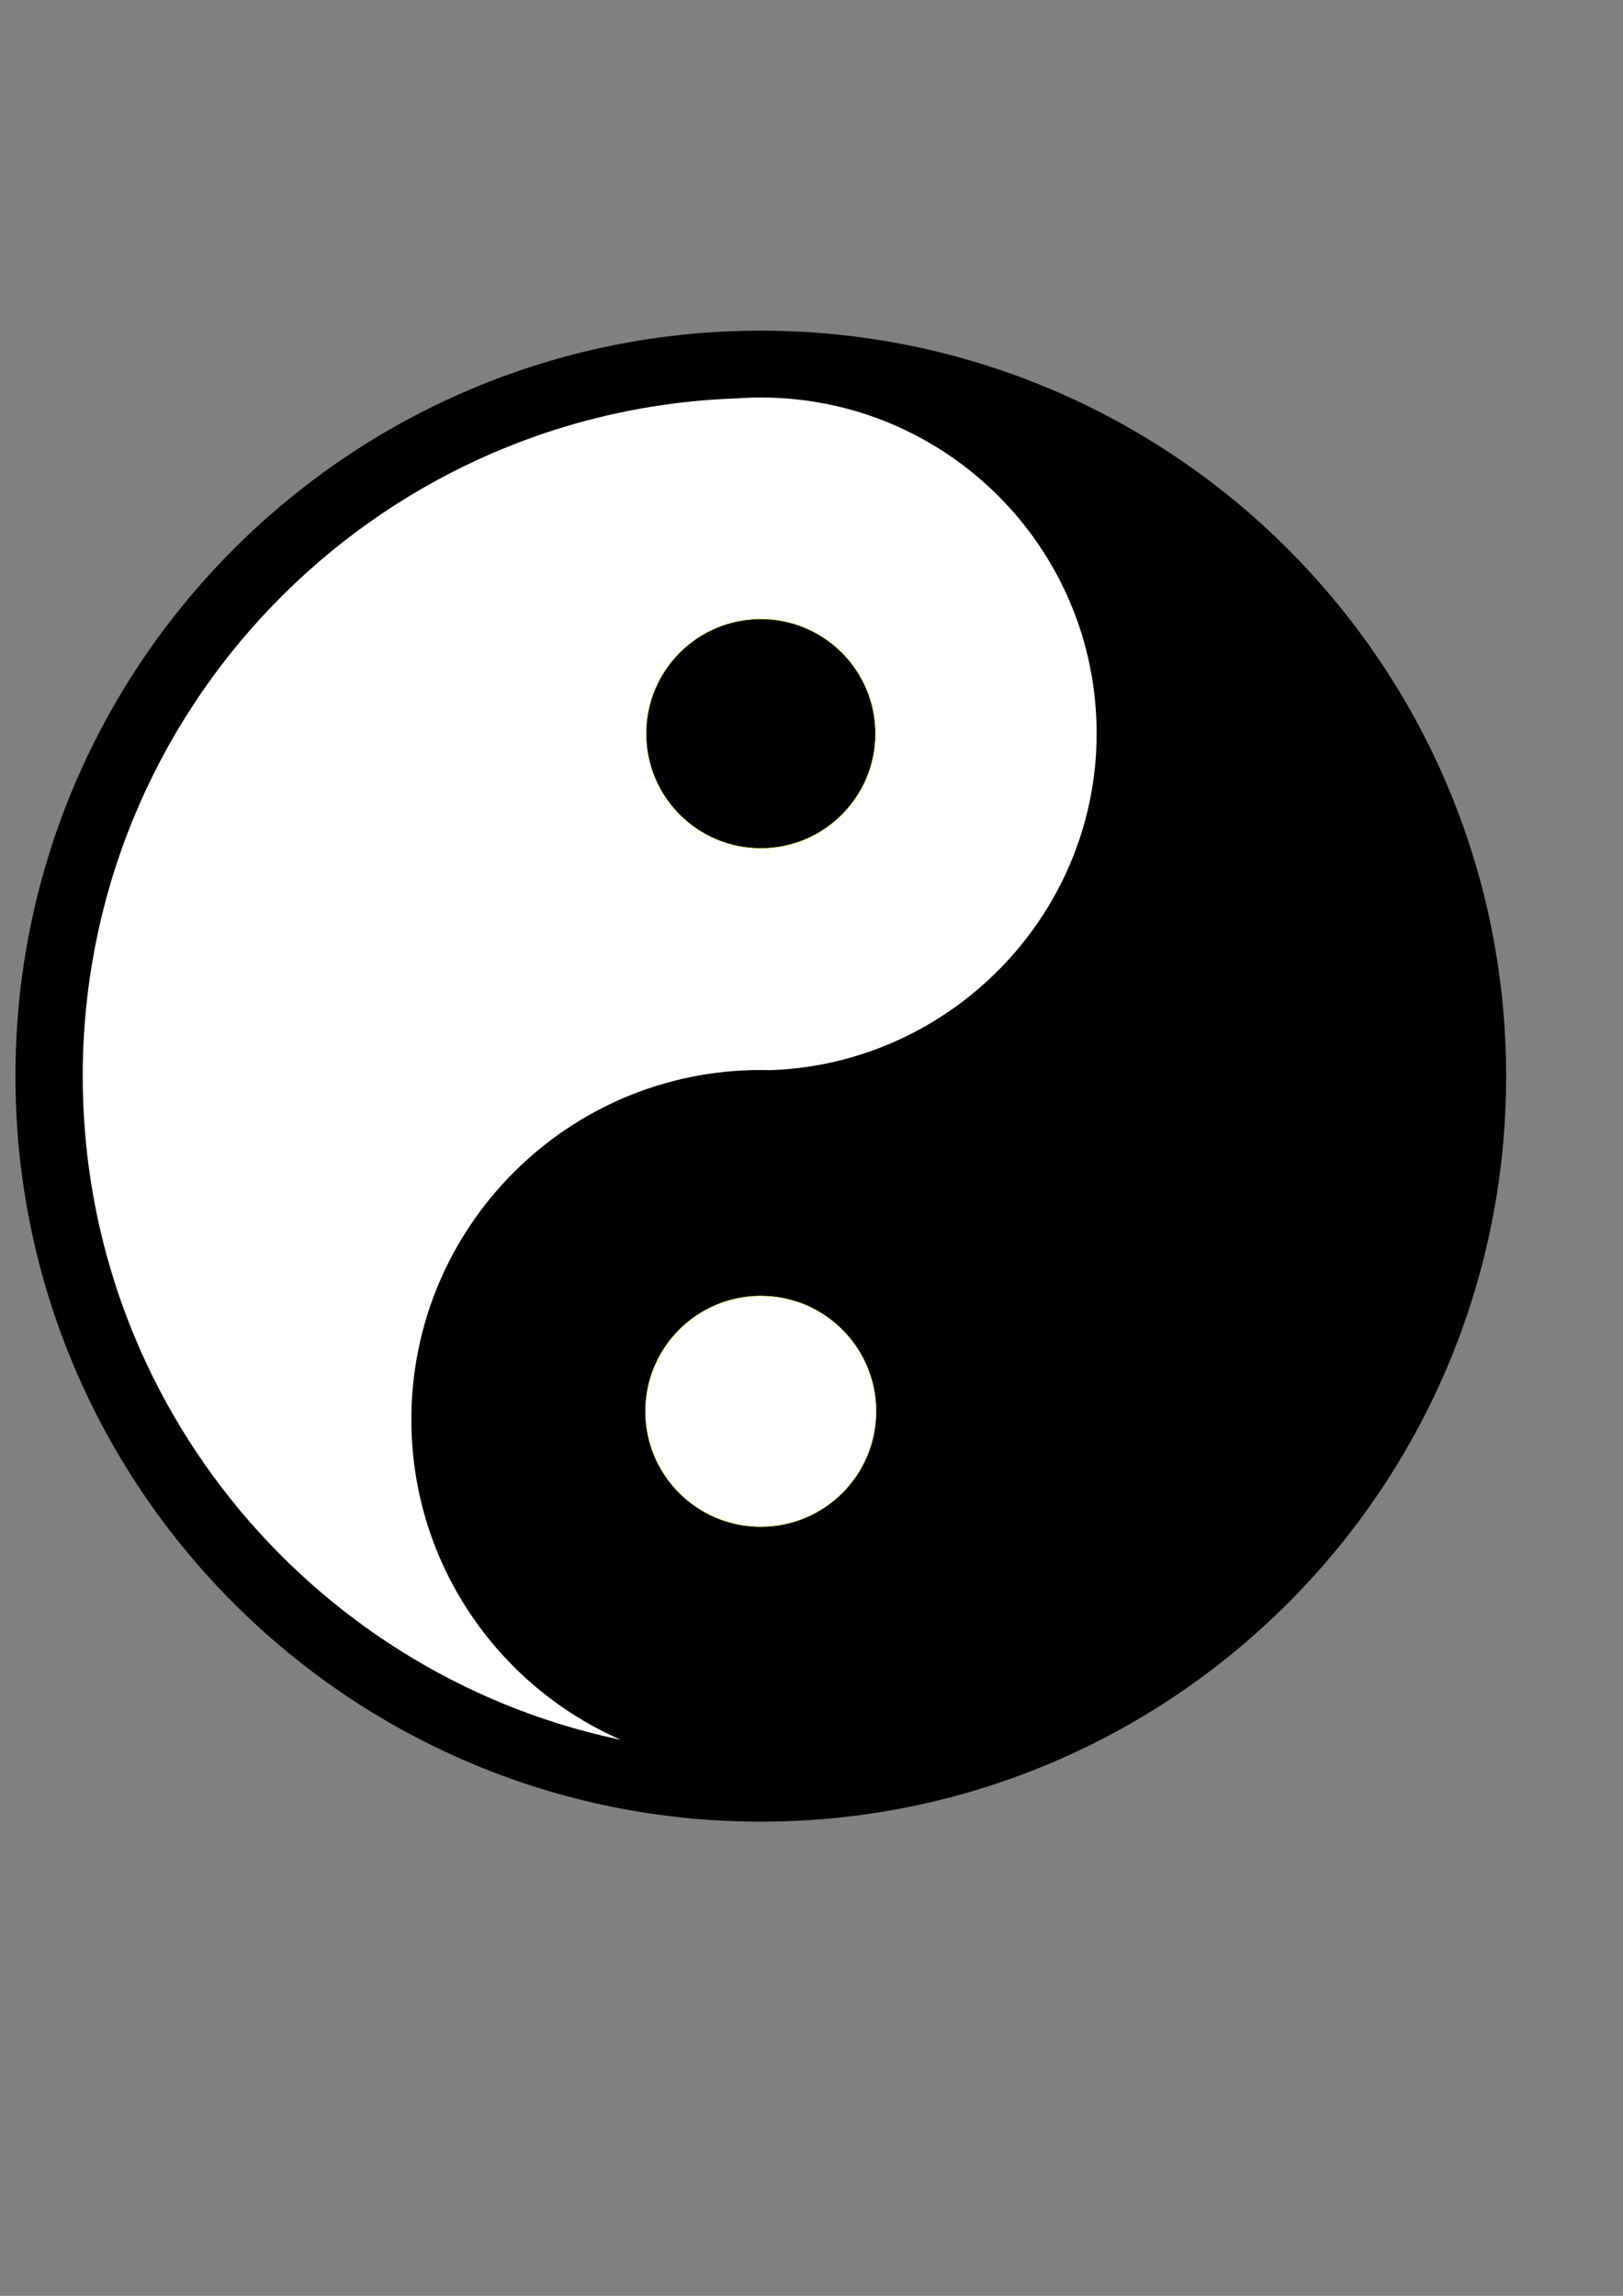
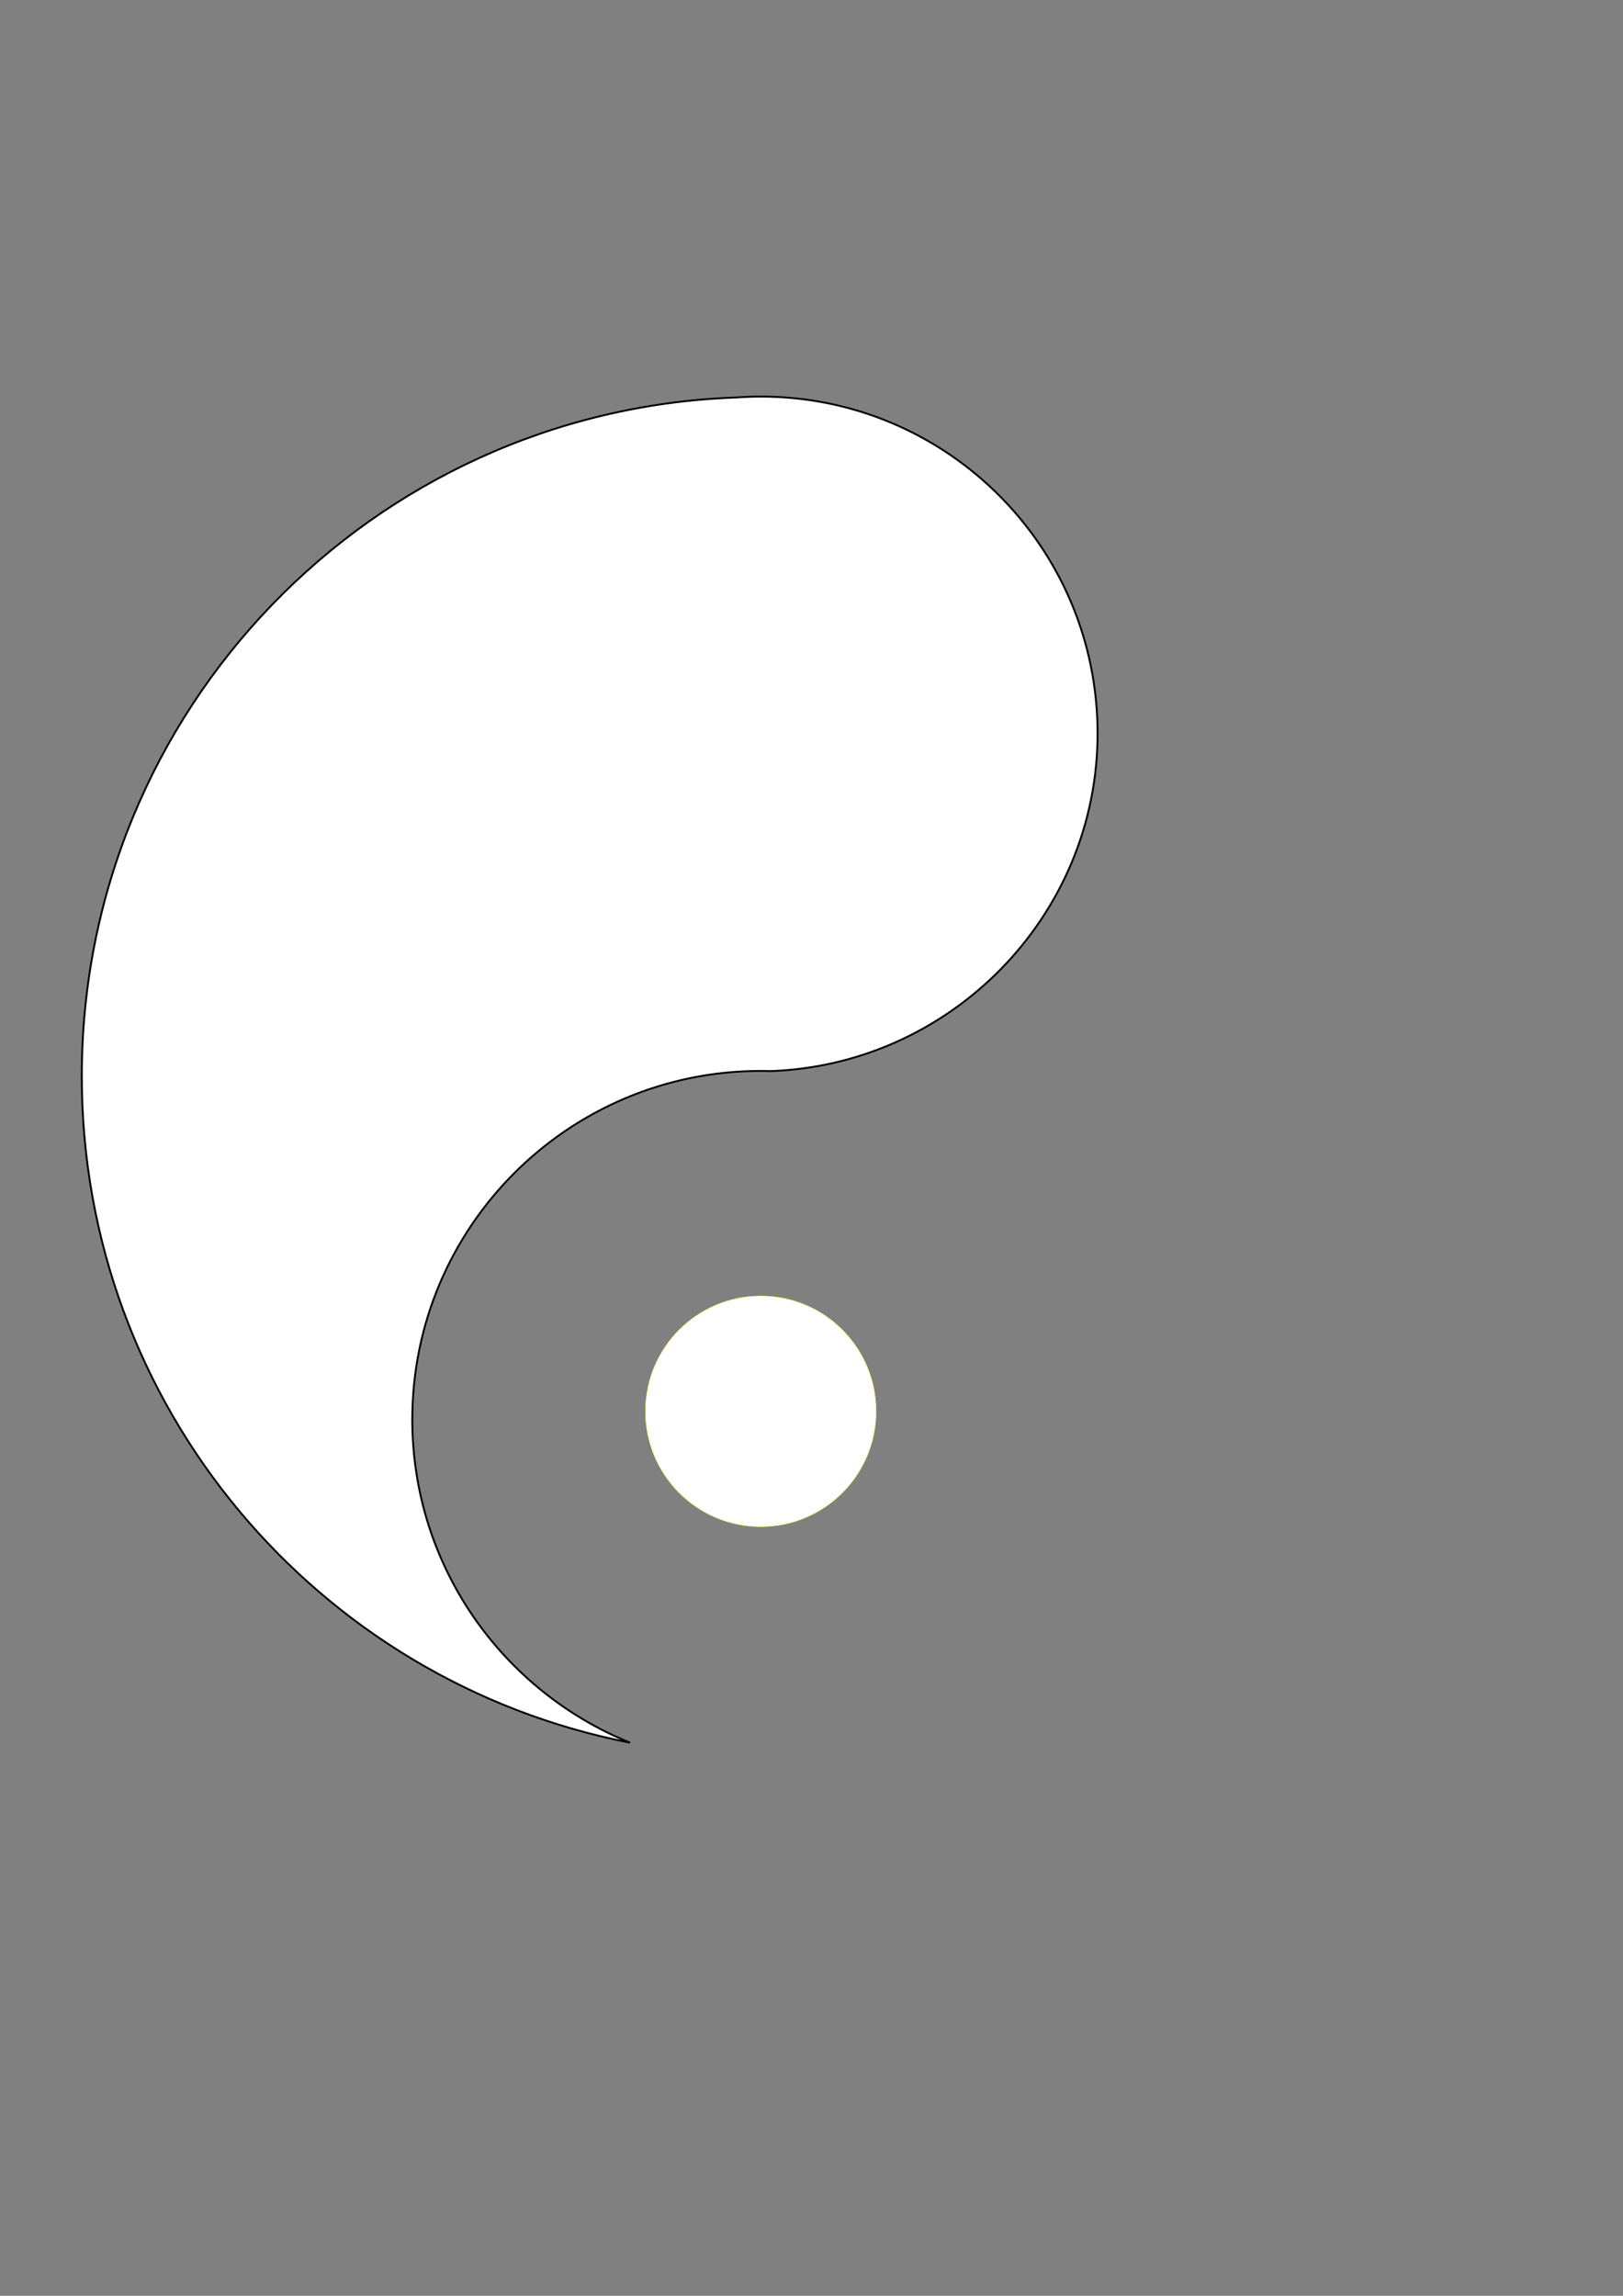
<svg xmlns="http://www.w3.org/2000/svg" xmlns:ns1="http://www.inkscape.org/namespaces/inkscape" xmlns:ns2="http://sodipodi.sourceforge.net/DTD/sodipodi-0.dtd" width="210mm" height="297mm" id="svg2" version="1.1" ns1:version="0.48.1 " ns2:docname="ya no ya.svg">
  <rect width="100%" height="100%" fill="#808080" stroke="none" />
  <defs id="defs4" />
  <ns2:namedview id="base" pagecolor="#ffffff" bordercolor="#666666" borderopacity="1.0" ns1:pageopacity="0.0" ns1:pageshadow="2" ns1:zoom="0.64" ns1:cx="286.52529" ns1:cy="482.53534" ns1:document-units="px" ns1:current-layer="layer1" showgrid="false" ns1:snap-to-guides="false" ns1:snap-grids="false" showguides="true" ns1:guide-bbox="true" ns1:window-width="1366" ns1:window-height="706" ns1:window-x="-8" ns1:window-y="-8" ns1:window-maximized="1" />
  <g ns1:label="Capa 1" ns1:groupmode="layer" id="layer1">
    <g transform="translate(1.961875e-6,-172)" id="g2991" />
    <g id="g3079">
      <g transform="translate(1.2109375e-6,-1.9140634e-7)" id="g3070">
-         <path transform="translate(346.047,247.819)" ns1:connector-curvature="0" style="fill:#000000;fill-rule:evenodd;stroke:#000000;stroke-width:1px;stroke-linecap:butt;stroke-linejoin:miter;stroke-opacity:1" d="m 390,278.362 c 0,201.032 -162.968,364 -364,364 -201.032,0 -364,-162.968 -364,-364 0,-201.032 162.968,-364 364,-364 201.032,0 364,162.968 364,364 z" id="path2985" />
        <g id="g3065">
          <path ns2:nodetypes="scccscssccss" ns1:connector-curvature="0" id="path2987" d="m 372.062,193.906 c -4.18,0 -8.336,0.163 -12.438,0.469 -0.083,0.006 -0.167,-0.006 -0.25,0 -0.052,0.002 -0.105,-0.002 -0.156,0 C 181.784,201.12 40,347.103 40,526.188 c 0,161.496 115.322,296.057 268.094,325.875 -62.427,-25.295 -106.469,-86.5 -106.469,-158 0,-94.122 76.316,-170.438 170.438,-170.438 1.366,0 2.705,0.03 4.062,0.062 l -1.079,0.073 C 464.139,521.603 536.75,448.238 536.75,358.625 c 0,-90.971 -73.716,-164.719 -164.688,-164.719 z" style="fill:#ffffff;fill-rule:evenodd;stroke:#000000;stroke-width:0.912px;stroke-linecap:butt;stroke-linejoin:miter;stroke-opacity:1" />
-           <path ns2:type="arc" style="fill:#000000;fill-rule:evenodd;stroke:#ffff00;stroke-width:1px;stroke-linecap:butt;stroke-linejoin:miter;stroke-opacity:1" id="path2991" ns2:cx="26" ns2:cy="278.36218" ns2:rx="364" ns2:ry="364" d="m 390,278.362 c 0,201.032 -162.968,364 -364,364 -201.032,0 -364,-162.968 -364,-364 0,-201.032 162.968,-364 364,-364 201.032,0 364,162.968 364,364 z" transform="matrix(0.154,0,0,0.154,368.052,315.852)" />
          <path ns2:type="arc" style="fill:#ffffff;fill-rule:evenodd;stroke:#ffff00;stroke-width:1px;stroke-linecap:butt;stroke-linejoin:miter;stroke-opacity:1" id="path3001" ns2:cx="26" ns2:cy="278.36218" ns2:rx="364" ns2:ry="364" d="m 390,278.362 c 0,201.032 -162.968,364 -364,364 -201.032,0 -364,-162.968 -364,-364 0,-201.032 162.968,-364 364,-364 201.032,0 364,162.968 364,364 z" transform="matrix(0.155,0,0,0.155,368.008,646.912)" />
        </g>
      </g>
    </g>
  </g>
</svg>